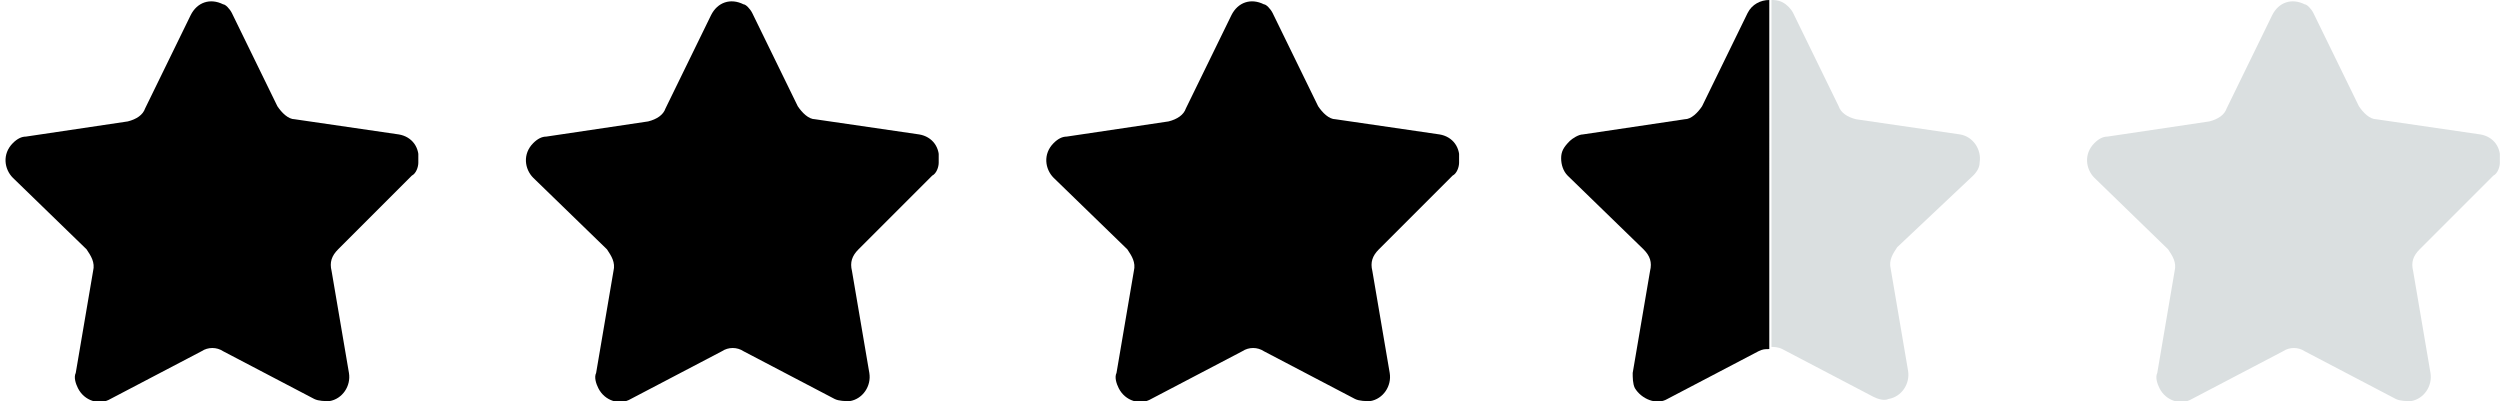
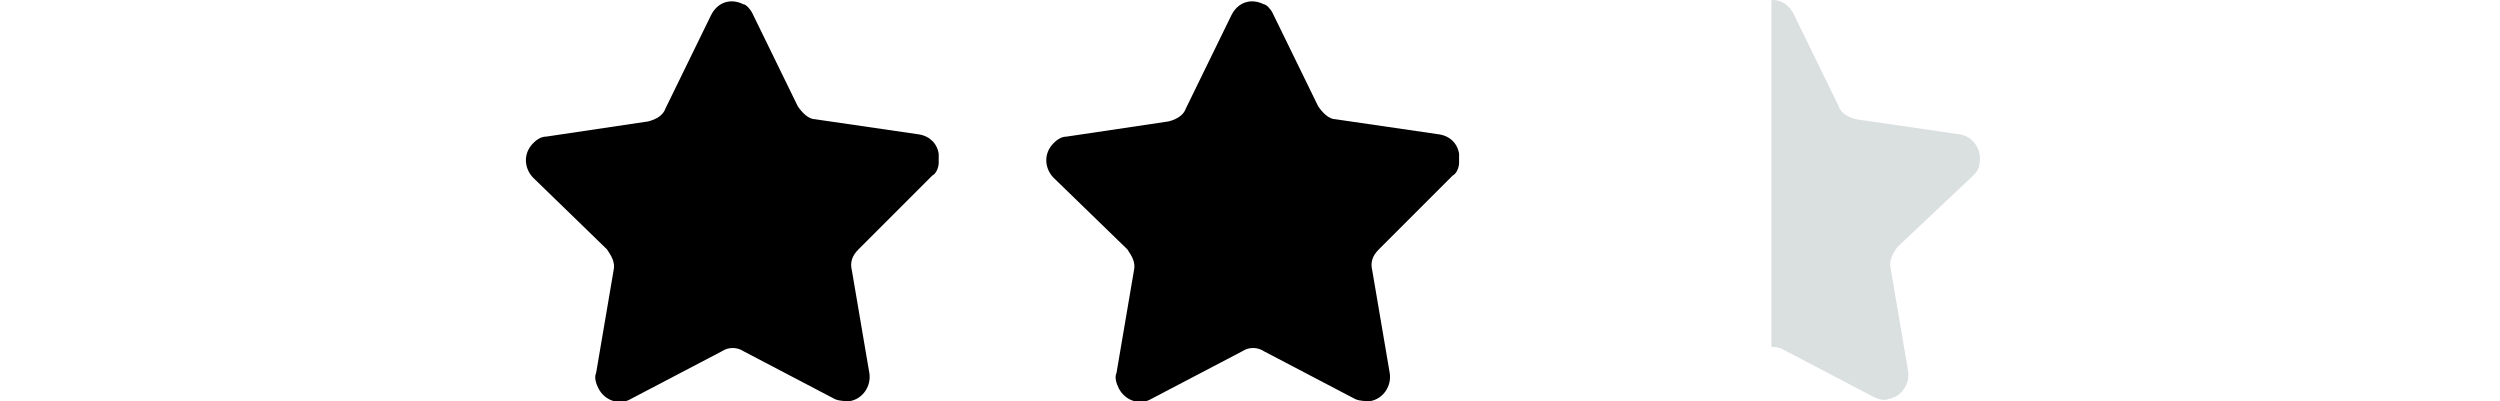
<svg xmlns="http://www.w3.org/2000/svg" xmlns:xlink="http://www.w3.org/1999/xlink" version="1.1" id="Calque_1" x="0px" y="0px" viewBox="0 0 115.3 18.5" style="enable-background:new 0 0 115.3 18.5;" xml:space="preserve">
  <style type="text/css">
	.st0{clip-path:url(#SVGID_00000120542894479130951190000007282518995109408184_);}
	.st1{clip-path:url(#SVGID_00000134938859350307021490000014956310008012318597_);}
	.st2{clip-path:url(#SVGID_00000136404493093063398650000013429836428646540984_);}
	.st3{clip-path:url(#SVGID_00000179612955580899068390000000992053274978251199_);}
	.st4{fill:#DADFE0;}
	.st5{fill:none;}
</style>
  <g id="Groupe_977" transform="translate(570.693 778.5)">
    <g>
      <defs>
-         <rect id="SVGID_1_" x="-570.7" y="-778.5" width="19.3" height="18.5" />
-       </defs>
+         </defs>
      <clipPath id="SVGID_00000138539605082636827870000007511144756502279060_">
        <use xlink:href="#SVGID_1_" style="overflow:visible;" />
      </clipPath>
      <g id="Groupe_976" transform="translate(0 0)" style="clip-path:url(#SVGID_00000138539605082636827870000007511144756502279060_);">
-         <path id="Tracé_1025" d="M-560-777.9l2.1,4.3c0.2,0.3,0.5,0.6,0.8,0.6l4.8,0.7c0.6,0.1,1,0.6,0.9,1.3c0,0.2-0.1,0.5-0.3,0.6     l-3.4,3.4c-0.3,0.3-0.4,0.6-0.3,1l0.8,4.7c0.1,0.6-0.3,1.2-0.9,1.3c-0.2,0-0.5,0-0.7-0.1l-4.2-2.2c-0.3-0.2-0.7-0.2-1,0l-4.2,2.2     c-0.5,0.3-1.2,0.1-1.5-0.5c-0.1-0.2-0.2-0.5-0.1-0.7l0.8-4.7c0.1-0.4-0.1-0.7-0.3-1l-3.4-3.3c-0.4-0.4-0.5-1.1,0-1.6     c0.2-0.2,0.4-0.3,0.6-0.3l4.7-0.7c0.4-0.1,0.7-0.3,0.8-0.6l2.1-4.3c0.3-0.6,0.9-0.8,1.5-0.5C-560.3-778.3-560.1-778.1-560-777.9" />
-       </g>
+         </g>
    </g>
  </g>
  <g id="Groupe_978" transform="translate(594.693 778.5)">
    <g>
      <defs>
        <rect id="SVGID_00000067941435021178273980000009801615130194727073_" x="-570.7" y="-778.5" width="19.3" height="18.5" />
      </defs>
      <clipPath id="SVGID_00000056425235451546797600000008336487290337620106_">
        <use xlink:href="#SVGID_00000067941435021178273980000009801615130194727073_" style="overflow:visible;" />
      </clipPath>
      <g id="Groupe_976-2" transform="translate(0 0)" style="clip-path:url(#SVGID_00000056425235451546797600000008336487290337620106_);">
        <path id="Tracé_1025-2" d="M-560-777.9l2.1,4.3c0.2,0.3,0.5,0.6,0.8,0.6l4.8,0.7c0.6,0.1,1,0.6,0.9,1.3c0,0.2-0.1,0.5-0.3,0.6     l-3.4,3.4c-0.3,0.3-0.4,0.6-0.3,1l0.8,4.7c0.1,0.6-0.3,1.2-0.9,1.3c-0.2,0-0.5,0-0.7-0.1l-4.2-2.2c-0.3-0.2-0.7-0.2-1,0l-4.2,2.2     c-0.5,0.3-1.2,0.1-1.5-0.5c-0.1-0.2-0.2-0.5-0.1-0.7l0.8-4.7c0.1-0.4-0.1-0.7-0.3-1l-3.4-3.3c-0.4-0.4-0.5-1.1,0-1.6     c0.2-0.2,0.4-0.3,0.6-0.3l4.7-0.7c0.4-0.1,0.7-0.3,0.8-0.6l2.1-4.3c0.3-0.6,0.9-0.8,1.5-0.5C-560.3-778.3-560.1-778.1-560-777.9" />
      </g>
    </g>
  </g>
  <g id="Groupe_979" transform="translate(618.693 778.5)">
    <g>
      <defs>
        <rect id="SVGID_00000066502614425628342100000017686657929315038106_" x="-570.7" y="-778.5" width="19.3" height="18.5" />
      </defs>
      <clipPath id="SVGID_00000050651485129718394550000015555065582610155934_">
        <use xlink:href="#SVGID_00000066502614425628342100000017686657929315038106_" style="overflow:visible;" />
      </clipPath>
      <g id="Groupe_976-3" transform="translate(0 0)" style="clip-path:url(#SVGID_00000050651485129718394550000015555065582610155934_);">
        <path id="Tracé_1025-3" d="M-560-777.9l2.1,4.3c0.2,0.3,0.5,0.6,0.8,0.6l4.8,0.7c0.6,0.1,1,0.6,0.9,1.3c0,0.2-0.1,0.5-0.3,0.6     l-3.4,3.4c-0.3,0.3-0.4,0.6-0.3,1l0.8,4.7c0.1,0.6-0.3,1.2-0.9,1.3c-0.2,0-0.5,0-0.7-0.1l-4.2-2.2c-0.3-0.2-0.7-0.2-1,0l-4.2,2.2     c-0.5,0.3-1.2,0.1-1.5-0.5c-0.1-0.2-0.2-0.5-0.1-0.7l0.8-4.7c0.1-0.4-0.1-0.7-0.3-1l-3.4-3.3c-0.4-0.4-0.5-1.1,0-1.6     c0.2-0.2,0.4-0.3,0.6-0.3l4.7-0.7c0.4-0.1,0.7-0.3,0.8-0.6l2.1-4.3c0.3-0.6,0.9-0.8,1.5-0.5C-560.3-778.3-560.1-778.1-560-777.9" />
      </g>
    </g>
  </g>
  <g id="Groupe_981" transform="translate(666.693 778.5)">
    <g>
      <defs>
        <rect id="SVGID_00000058561772632086244790000005681443842024488877_" x="-570.7" y="-778.5" width="19.3" height="18.5" />
      </defs>
      <clipPath id="SVGID_00000047753156433349289440000002664587562524861852_">
        <use xlink:href="#SVGID_00000058561772632086244790000005681443842024488877_" style="overflow:visible;" />
      </clipPath>
      <g id="Groupe_976-5" transform="translate(0 0)" style="clip-path:url(#SVGID_00000047753156433349289440000002664587562524861852_);">
-         <path id="Tracé_1025-5" class="st4" d="M-560-777.9l2.1,4.3c0.2,0.3,0.5,0.6,0.8,0.6l4.8,0.7c0.6,0.1,1,0.6,0.9,1.3     c0,0.2-0.1,0.5-0.3,0.6l-3.4,3.4c-0.3,0.3-0.4,0.6-0.3,1l0.8,4.7c0.1,0.6-0.3,1.2-0.9,1.3c-0.2,0-0.5,0-0.7-0.1l-4.2-2.2     c-0.3-0.2-0.7-0.2-1,0l-4.2,2.2c-0.5,0.3-1.2,0.1-1.5-0.5c-0.1-0.2-0.2-0.5-0.1-0.7l0.8-4.7c0.1-0.4-0.1-0.7-0.3-1l-3.4-3.3     c-0.4-0.4-0.5-1.1,0-1.6c0.2-0.2,0.4-0.3,0.6-0.3l4.7-0.7c0.4-0.1,0.7-0.3,0.8-0.6l2.1-4.3c0.3-0.6,0.9-0.8,1.5-0.5     C-560.3-778.3-560.1-778.1-560-777.9" />
-       </g>
+         </g>
    </g>
  </g>
  <g>
    <path class="st5" d="M81.1,16.1l-4.2,2.2c-0.5,0.3-1.2,0.1-1.5-0.5c-0.1-0.2-0.2-0.5-0.1-0.7l0.8-4.7c0.1-0.4-0.1-0.7-0.3-1   l-3.4-3.3C72.1,7.9,72,7.6,72,7.3v11.1h9.7V16C81.5,16,81.3,16,81.1,16.1z" />
    <path class="st5" d="M73,6.2l4.7-0.7c0.4-0.1,0.7-0.3,0.8-0.6l2.1-4.3c0.2-0.4,0.6-0.6,1-0.6v0H72v7.3c0-0.3,0.1-0.6,0.3-0.8   C72.5,6.4,72.7,6.3,73,6.2z" />
-     <path d="M75.8,11.5c0.3,0.3,0.4,0.6,0.3,1l-0.8,4.7c0,0.2,0,0.5,0.1,0.7c0.3,0.5,1,0.8,1.5,0.5l4.2-2.2c0.2-0.1,0.3-0.1,0.5-0.1V0   c-0.4,0-0.8,0.2-1,0.6l-2.1,4.3c-0.2,0.3-0.5,0.6-0.8,0.6L73,6.2c-0.2,0-0.5,0.2-0.6,0.3C72.1,6.8,72,7,72,7.3v0   c0,0.3,0.1,0.6,0.3,0.8L75.8,11.5z" />
    <path class="st4" d="M82.2,16.1l4.2,2.2c0.2,0.1,0.5,0.2,0.7,0.1c0.6-0.1,1-0.7,0.9-1.3l-0.8-4.7c-0.1-0.4,0.1-0.7,0.3-1L91,8.1   c0.2-0.2,0.3-0.4,0.3-0.6c0.1-0.6-0.3-1.2-0.9-1.3l-4.8-0.7c-0.4-0.1-0.7-0.3-0.8-0.6l-2.1-4.3c-0.1-0.2-0.3-0.4-0.5-0.5   C82,0,81.8,0,81.7,0v16C81.8,16,82,16,82.2,16.1z" />
  </g>
</svg>